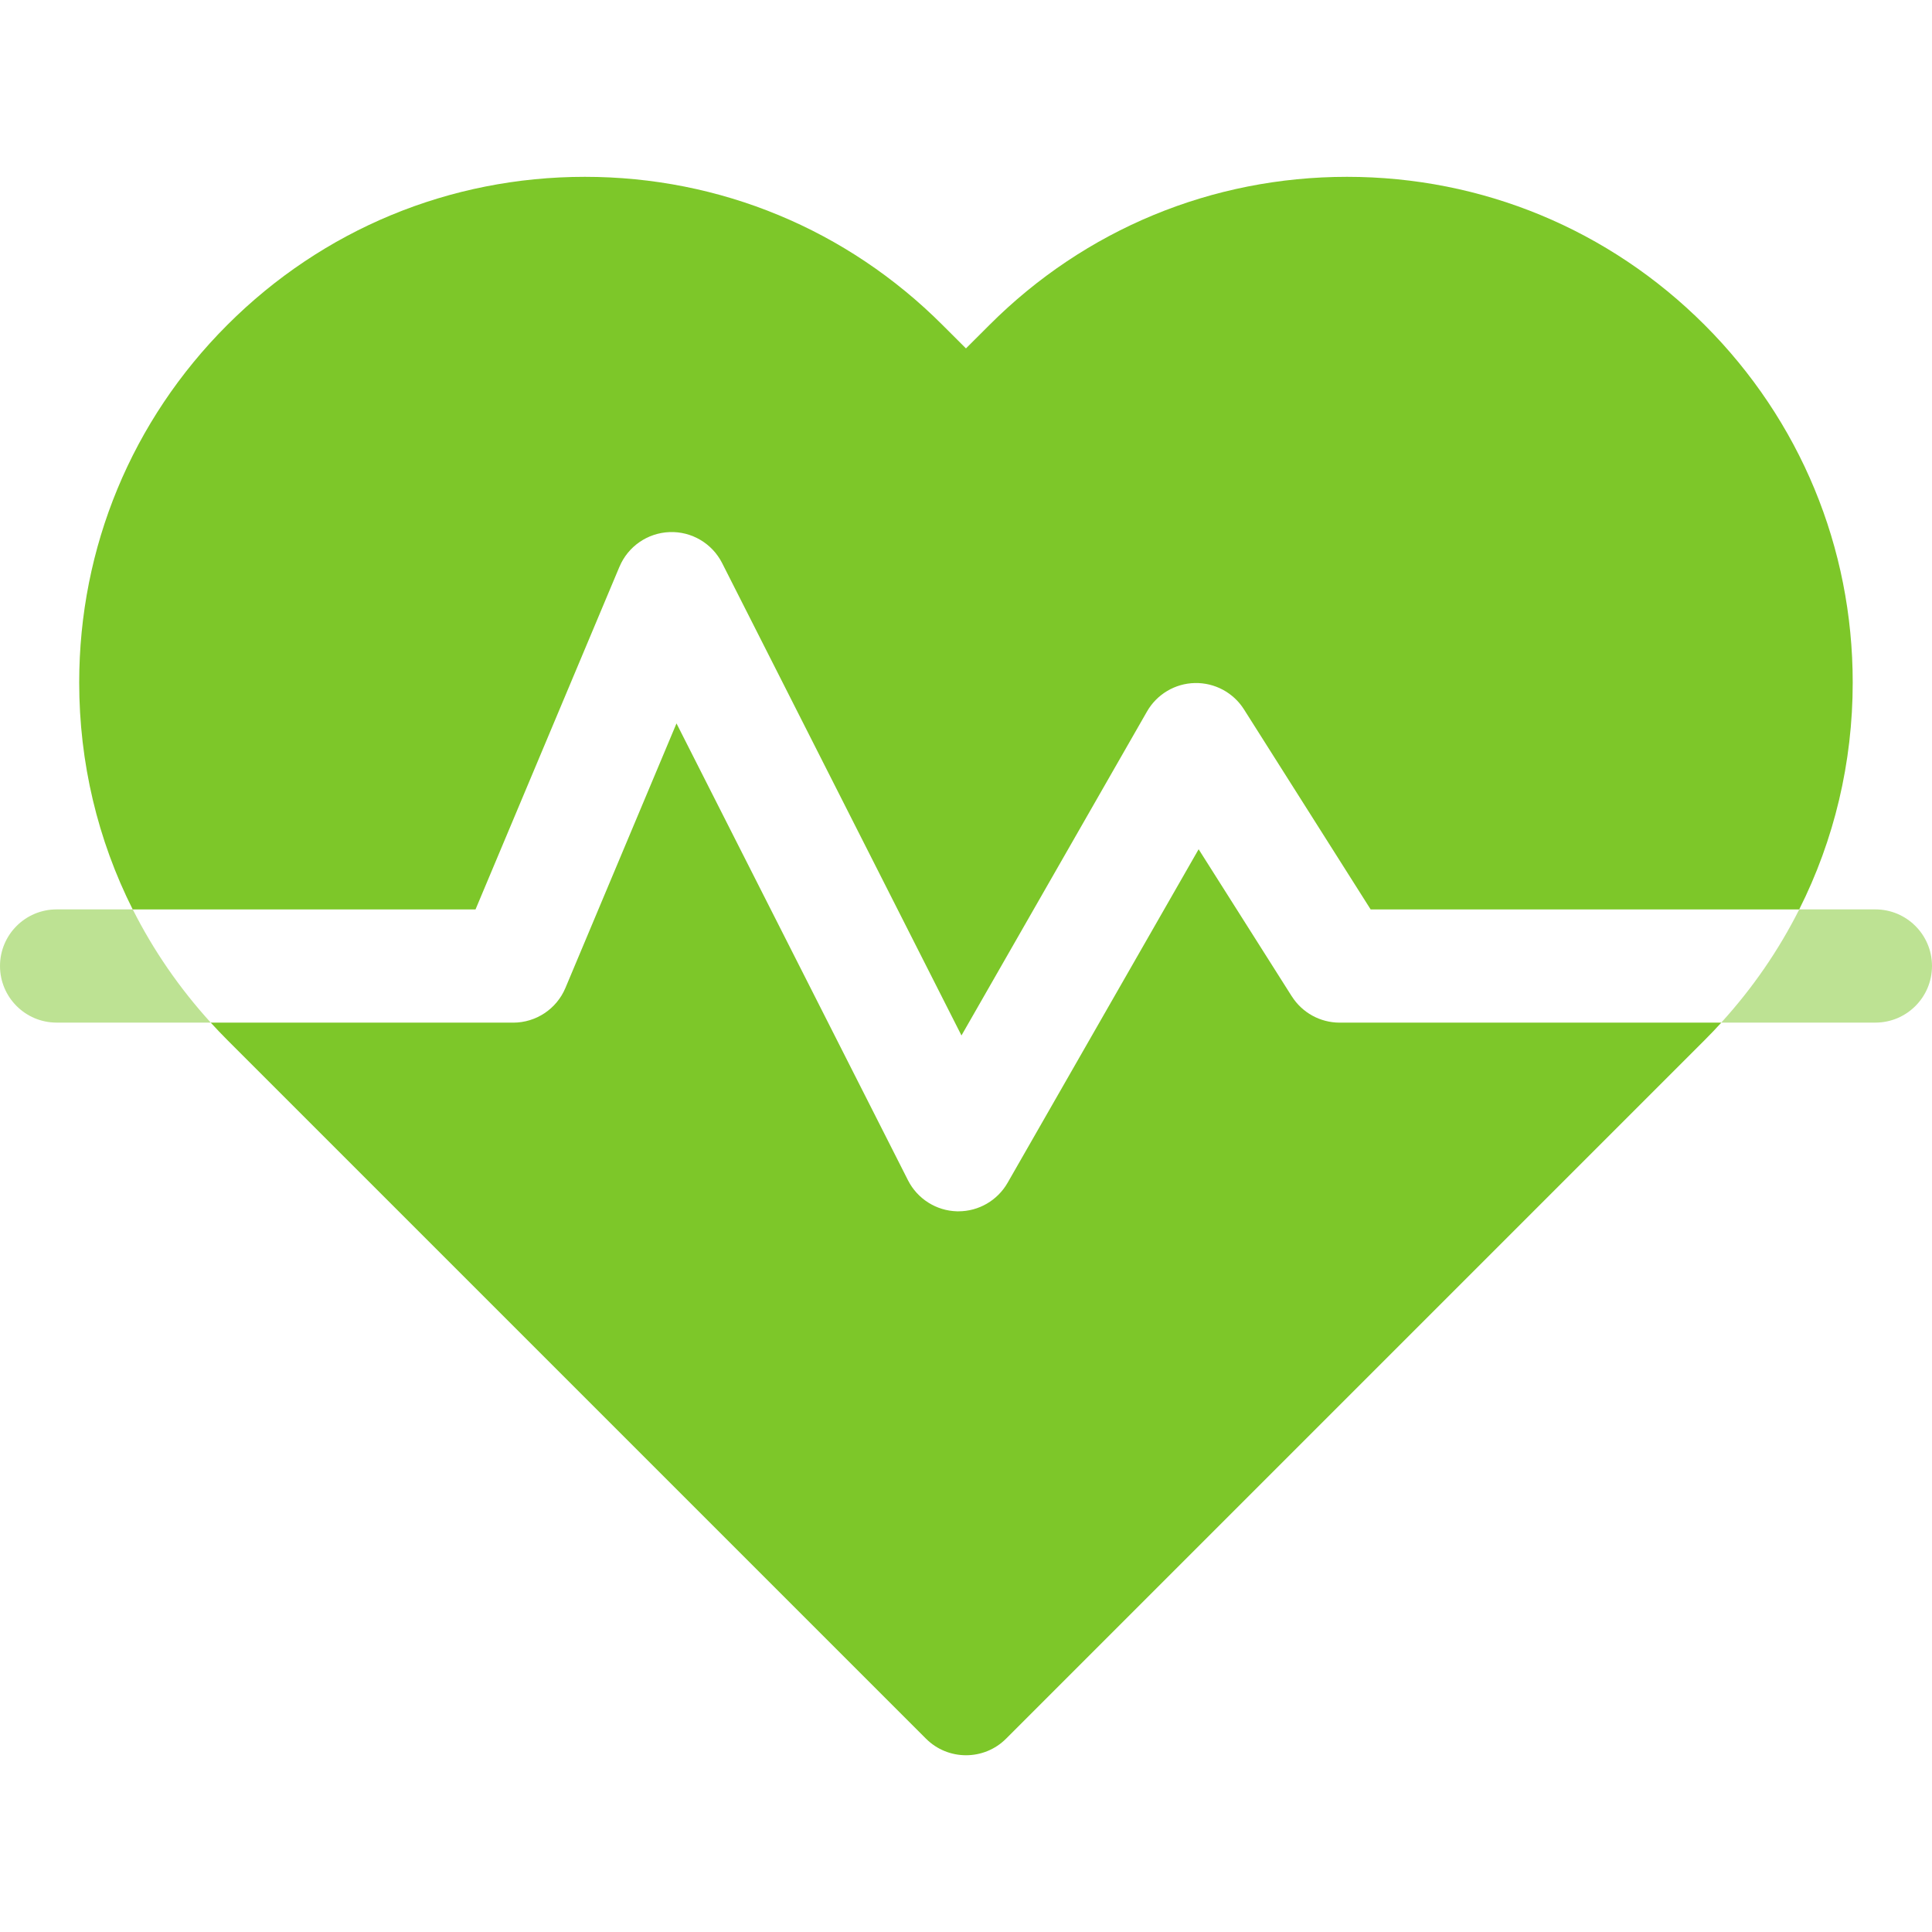
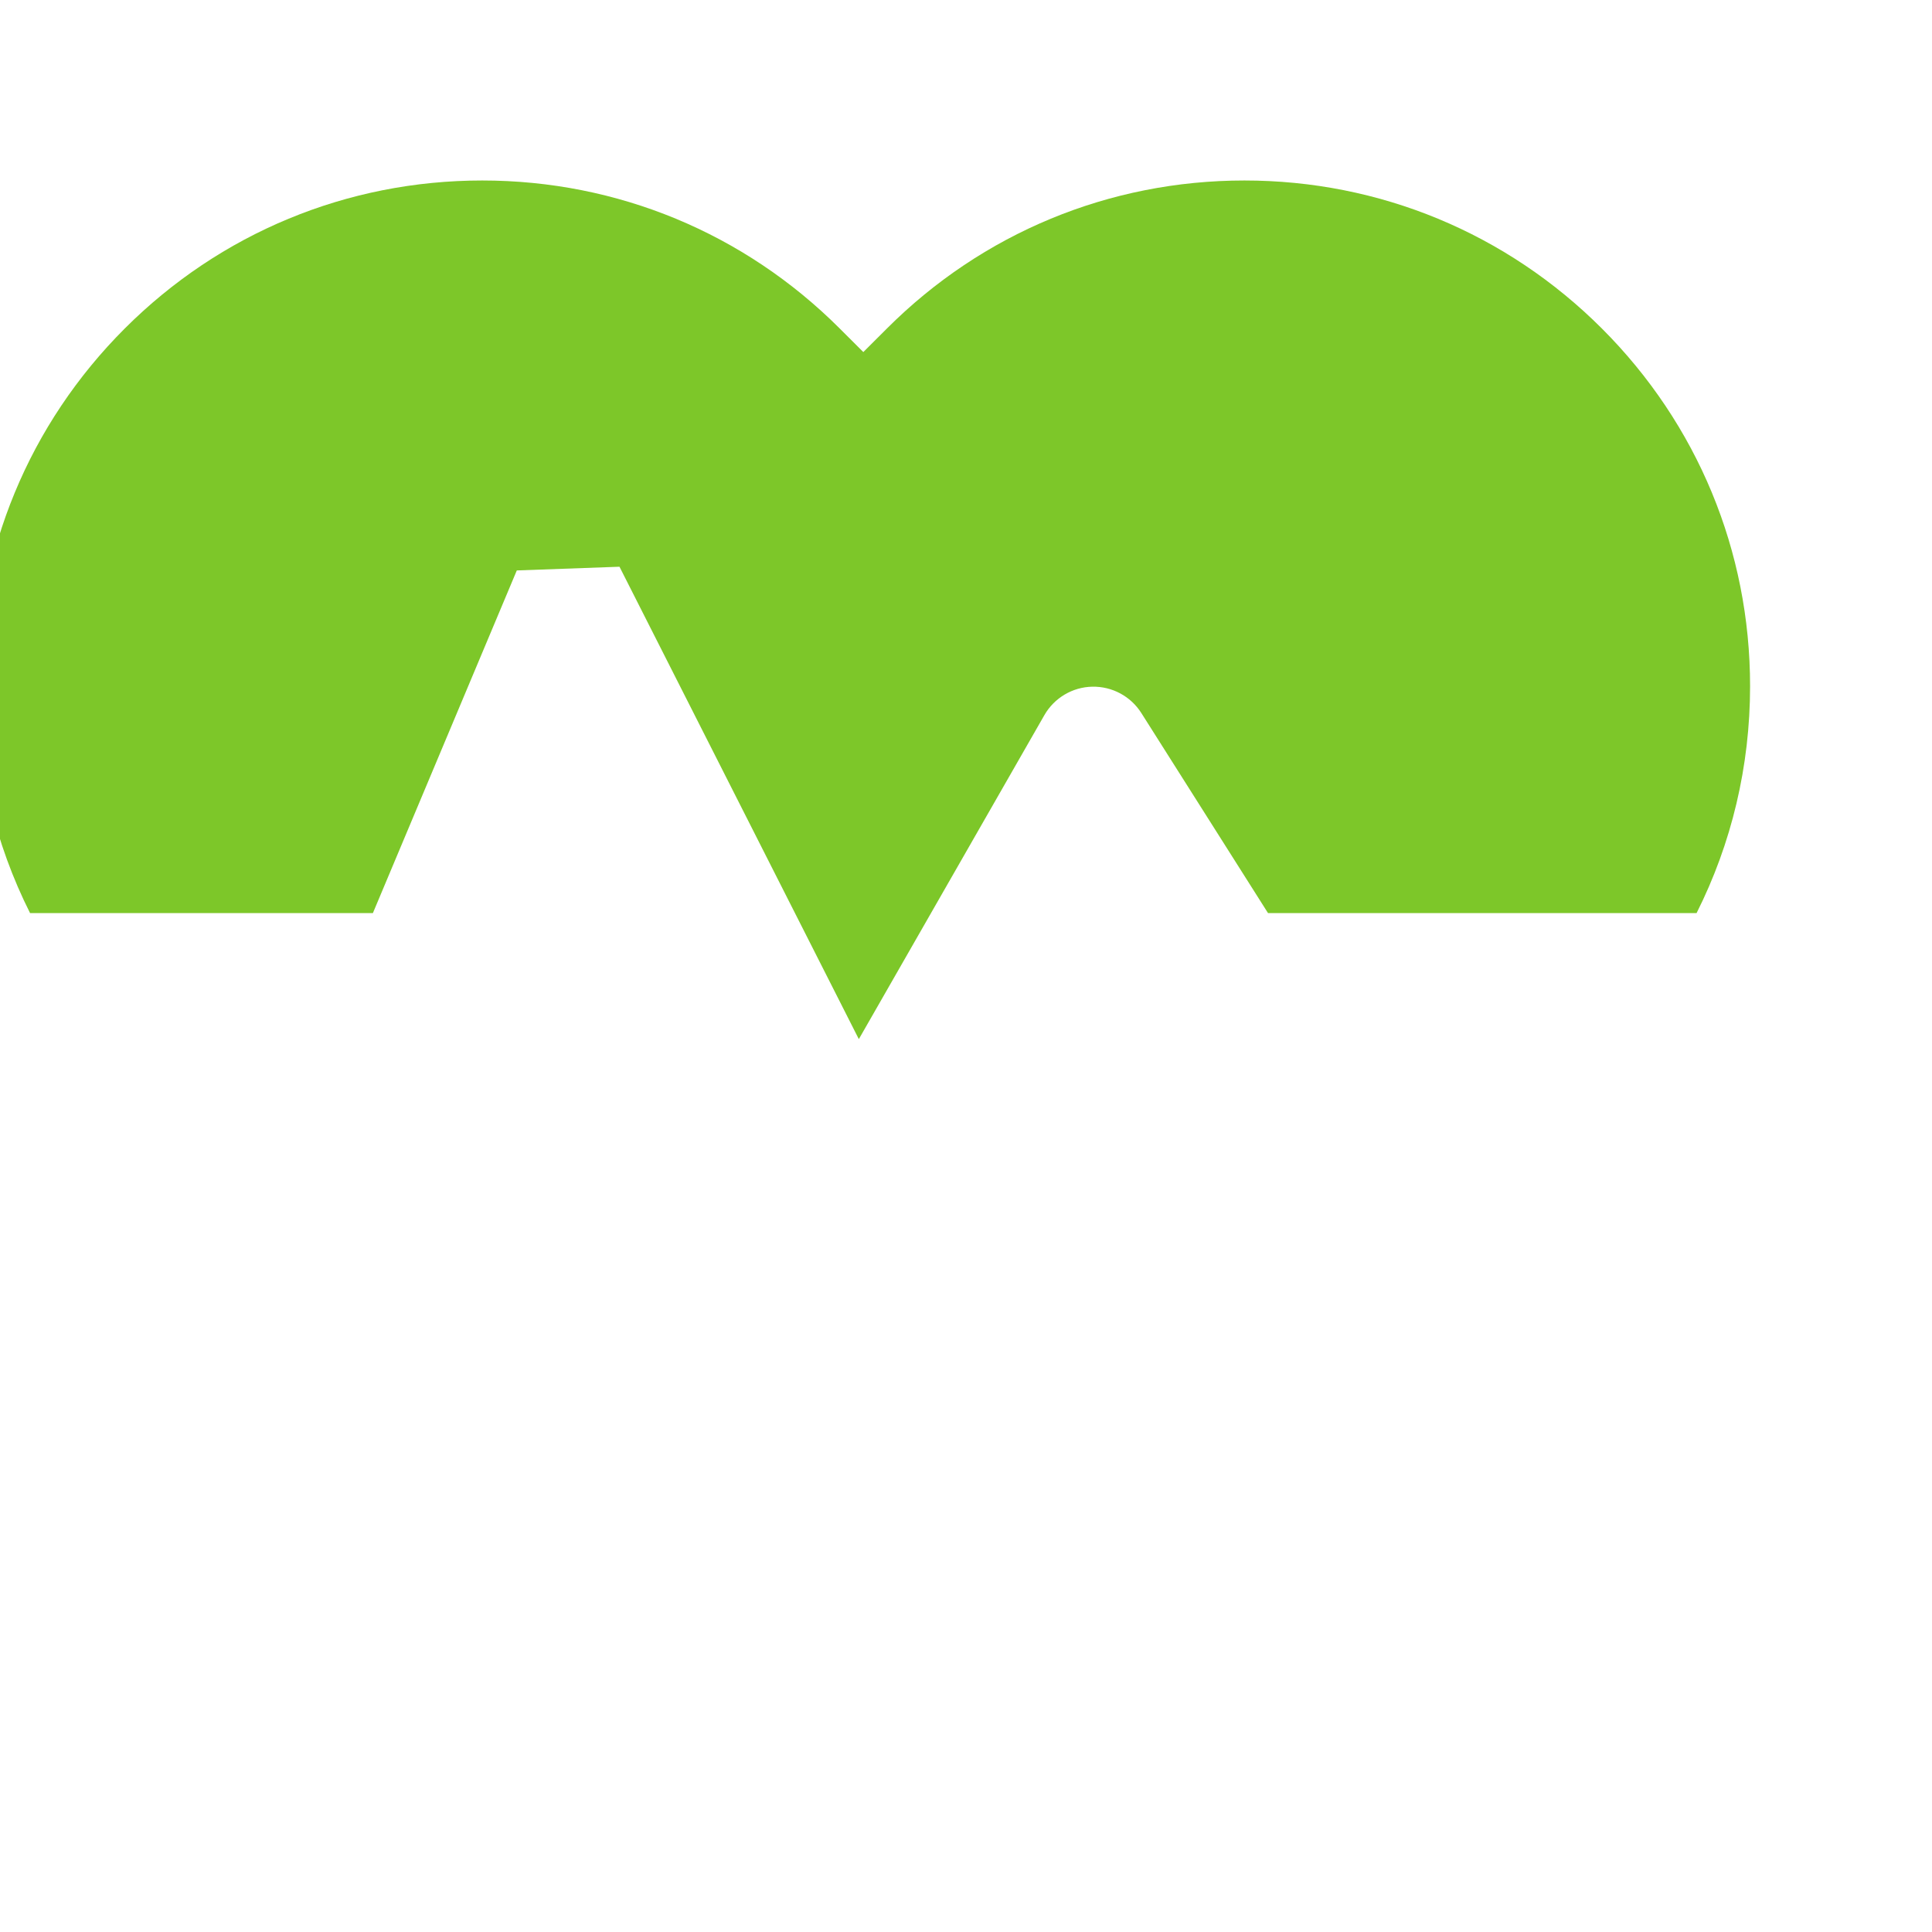
<svg xmlns="http://www.w3.org/2000/svg" id="a" width="512" height="512" viewBox="0 0 512 512">
  <g id="b">
-     <path d="m342.33,264.03l-24.68-38.97-50.63,88.4c-2.68,4.67-7.65,7.55-13.01,7.55-.13,0-.26,0-.38,0-5.51-.14-10.5-3.3-13-8.22l-61.35-121.08-29.44,70.11c-2.34,5.57-7.79,9.19-13.83,9.19H55.85c1.43,1.57,2.9,3.11,4.41,4.62l185.14,185.14c2.93,2.93,6.77,4.39,10.61,4.39s7.68-1.46,10.61-4.39l185.14-185.14c1.51-1.51,2.98-3.05,4.41-4.62h-101.15c-5.14,0-9.92-2.63-12.67-6.97h0Z" fill="#7dc729" stroke-width="0" />
-     <path d="m164.17,150.19c2.26-5.39,7.45-8.97,13.29-9.18,5.82-.22,11.27,3,13.91,8.21l63.43,125.19,49.17-85.86c2.61-4.56,7.43-7.43,12.68-7.54,5.26-.11,10.19,2.53,13.01,6.97l33.58,53.03h113.57c9.27-18.43,14.18-38.91,14.18-60.14,0-35.8-13.94-69.45-39.25-94.76-25.31-25.31-58.97-39.25-94.76-39.25s-69.45,13.94-94.76,39.25l-6.23,6.22-6.23-6.22c-25.31-25.31-58.96-39.25-94.76-39.25s-69.45,13.94-94.76,39.25c-25.31,25.31-39.25,58.97-39.25,94.76,0,21.23,4.91,41.71,14.18,60.14h90.85l38.14-90.81Z" fill="#7dc729" stroke-width="0" />
-     <path d="m15,241c-8.28,0-15,6.72-15,15s6.72,15,15,15h40.85c-8.31-9.13-15.24-19.21-20.67-30H15Z" fill="#7dc729" opacity=".5" stroke-width="0" />
-     <path d="m497,241h-20.18c-5.43,10.79-12.35,20.87-20.67,30h40.85c8.28,0,15-6.72,15-15s-6.72-15-15-15Z" fill="#7dc729" opacity=".5" stroke-width="0" />
+     <path d="m164.17,150.19l63.43,125.19,49.17-85.86c2.61-4.56,7.43-7.43,12.68-7.54,5.26-.11,10.19,2.53,13.01,6.97l33.58,53.03h113.57c9.27-18.43,14.18-38.91,14.18-60.14,0-35.8-13.94-69.45-39.25-94.76-25.31-25.31-58.97-39.25-94.76-39.25s-69.45,13.94-94.76,39.25l-6.23,6.22-6.23-6.22c-25.31-25.31-58.96-39.25-94.76-39.25s-69.45,13.94-94.76,39.25c-25.31,25.31-39.25,58.97-39.25,94.76,0,21.23,4.91,41.71,14.18,60.14h90.85l38.14-90.81Z" fill="#7dc729" stroke-width="0" />
  </g>
</svg>